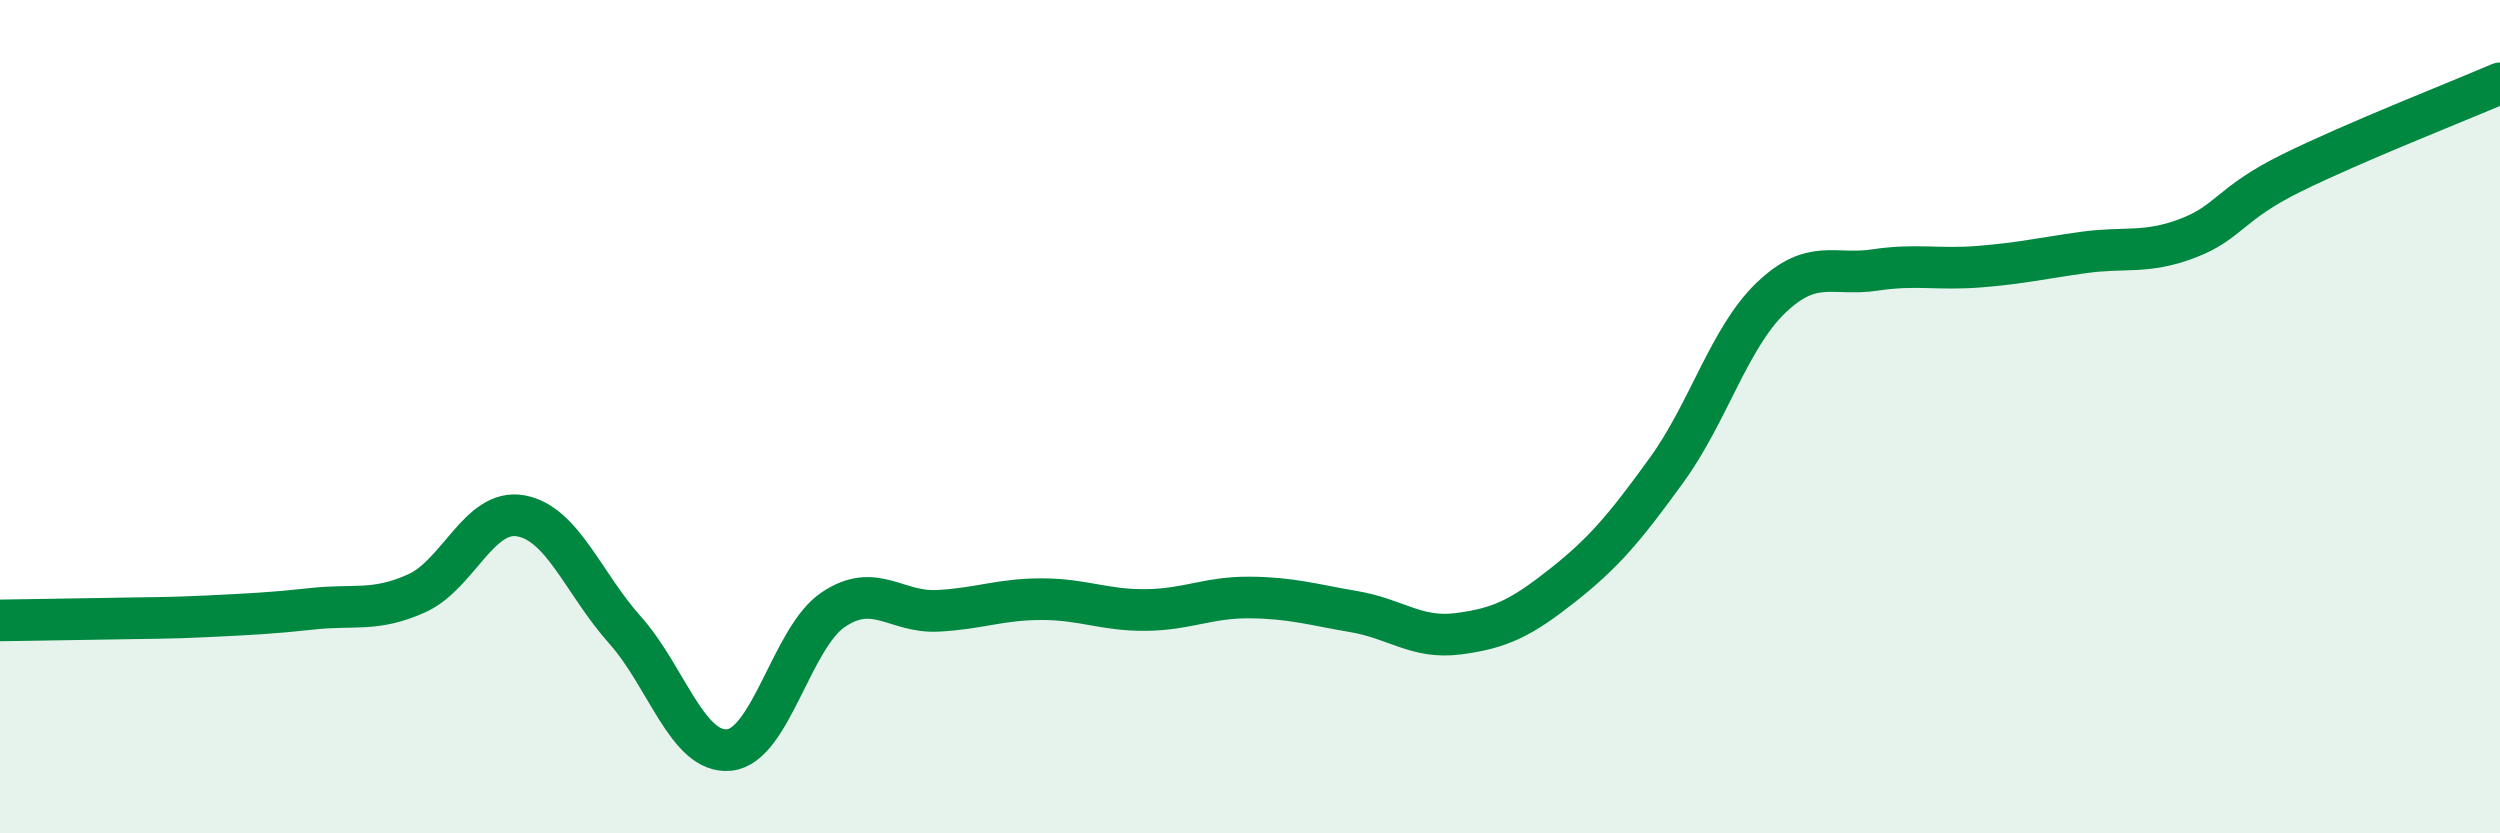
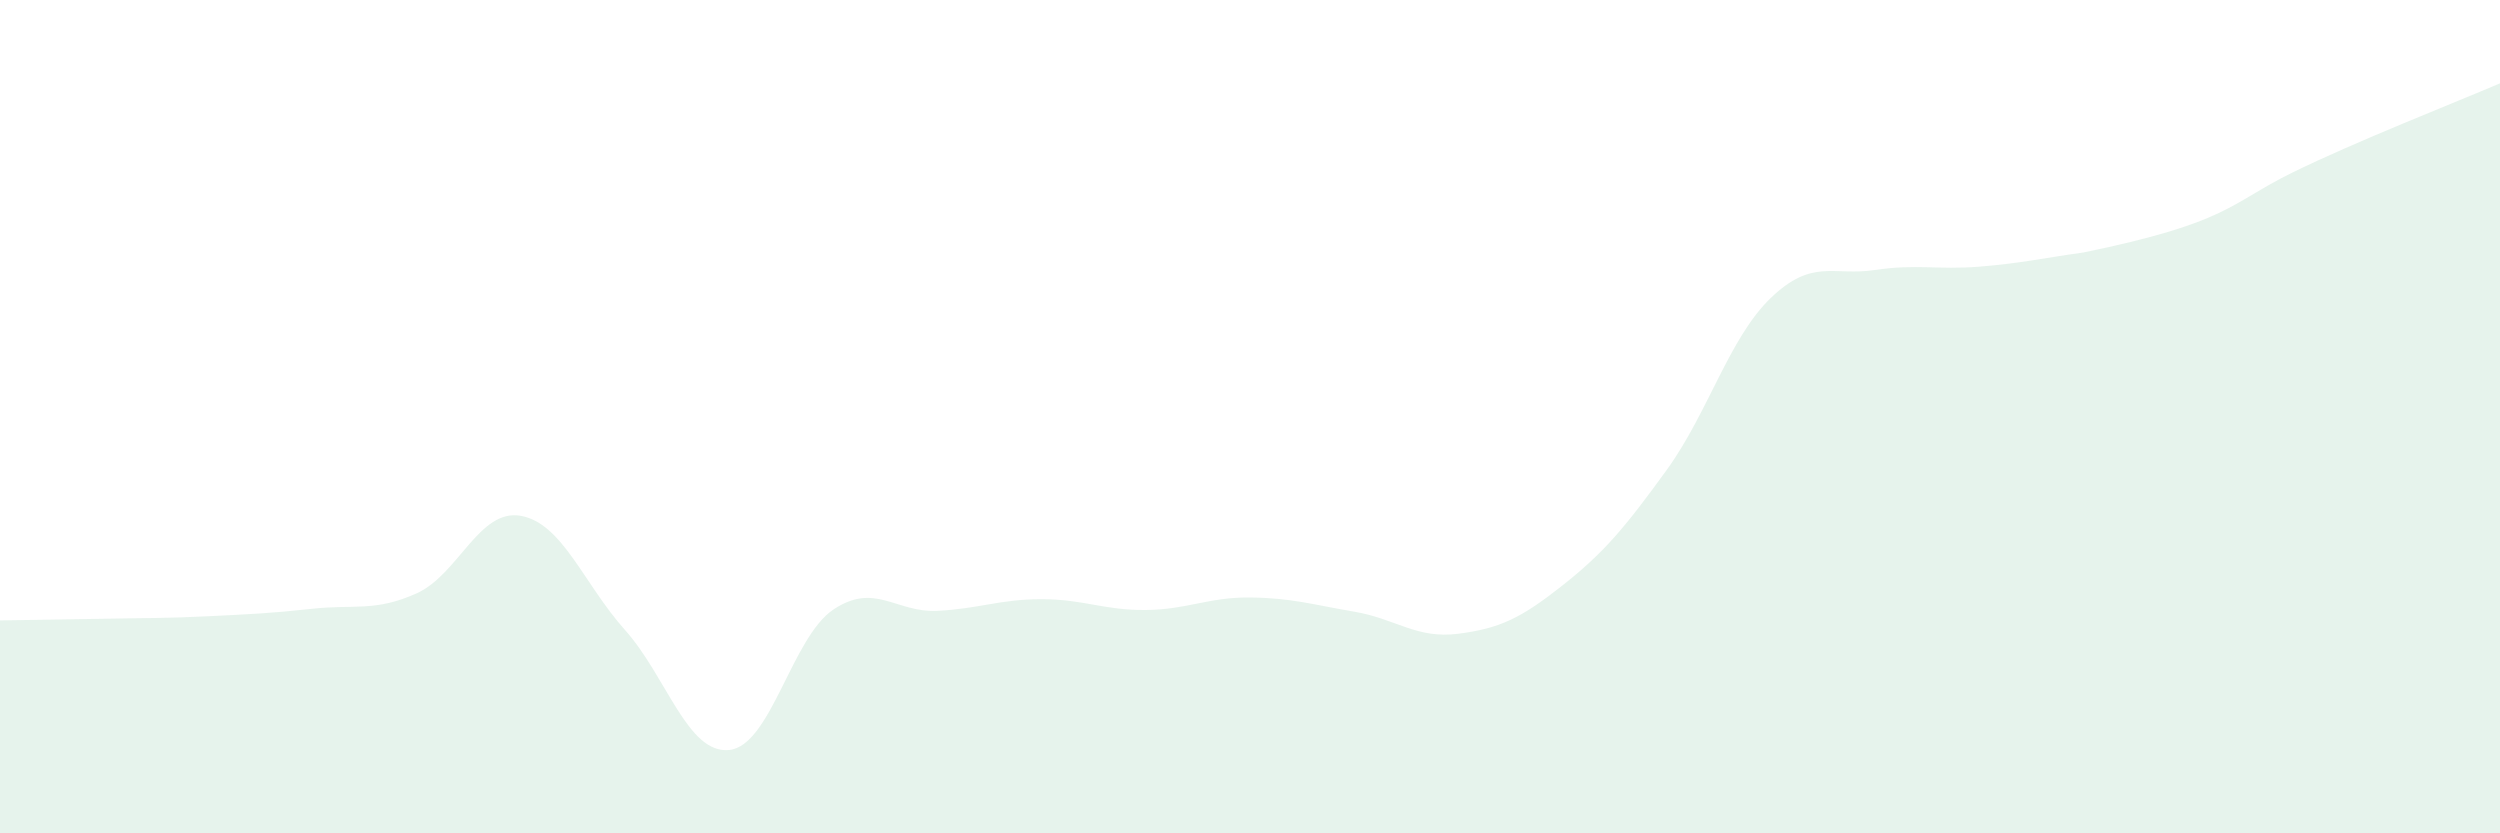
<svg xmlns="http://www.w3.org/2000/svg" width="60" height="20" viewBox="0 0 60 20">
-   <path d="M 0,14.89 C 0.5,14.88 1.5,14.87 2.5,14.85 C 3.5,14.83 4,14.84 5,14.79 C 6,14.74 6.5,14.72 7.5,14.61 C 8.5,14.5 9,14.69 10,14.24 C 11,13.79 11.5,12.2 12.5,12.38 C 13.5,12.56 14,14 15,15.12 C 16,16.24 16.5,18.1 17.5,18 C 18.5,17.9 19,15.3 20,14.63 C 21,13.96 21.5,14.71 22.5,14.66 C 23.5,14.61 24,14.38 25,14.38 C 26,14.38 26.5,14.65 27.5,14.64 C 28.5,14.63 29,14.33 30,14.34 C 31,14.35 31.5,14.51 32.5,14.68 C 33.5,14.85 34,15.34 35,15.21 C 36,15.08 36.5,14.84 37.5,14.05 C 38.5,13.26 39,12.66 40,11.28 C 41,9.9 41.5,8.11 42.5,7.15 C 43.5,6.19 44,6.63 45,6.48 C 46,6.33 46.5,6.48 47.5,6.4 C 48.5,6.32 49,6.2 50,6.06 C 51,5.92 51.5,6.1 52.5,5.72 C 53.5,5.34 53.5,4.89 55,4.15 C 56.5,3.41 59,2.43 60,2L60 20L0 20Z" fill="#008740" opacity="0.1" stroke-linecap="round" stroke-linejoin="round" />
-   <path d="M 0,14.89 C 0.5,14.88 1.5,14.87 2.5,14.85 C 3.5,14.83 4,14.84 5,14.79 C 6,14.74 6.5,14.72 7.5,14.61 C 8.5,14.5 9,14.69 10,14.24 C 11,13.79 11.5,12.2 12.5,12.38 C 13.5,12.56 14,14 15,15.12 C 16,16.24 16.5,18.1 17.5,18 C 18.5,17.9 19,15.3 20,14.63 C 21,13.96 21.5,14.71 22.5,14.66 C 23.5,14.61 24,14.38 25,14.38 C 26,14.38 26.5,14.65 27.5,14.64 C 28.5,14.63 29,14.33 30,14.34 C 31,14.35 31.5,14.51 32.5,14.68 C 33.5,14.85 34,15.34 35,15.21 C 36,15.08 36.5,14.84 37.5,14.05 C 38.5,13.26 39,12.66 40,11.28 C 41,9.9 41.5,8.11 42.5,7.15 C 43.5,6.19 44,6.63 45,6.48 C 46,6.33 46.5,6.48 47.5,6.4 C 48.5,6.32 49,6.2 50,6.06 C 51,5.92 51.5,6.1 52.5,5.72 C 53.5,5.34 53.5,4.89 55,4.15 C 56.5,3.41 59,2.43 60,2" stroke="#008740" stroke-width="1" fill="none" stroke-linecap="round" stroke-linejoin="round" />
+   <path d="M 0,14.89 C 0.5,14.88 1.5,14.87 2.5,14.85 C 3.5,14.83 4,14.84 5,14.79 C 6,14.74 6.5,14.72 7.5,14.61 C 8.5,14.5 9,14.69 10,14.24 C 11,13.79 11.5,12.2 12.5,12.38 C 13.5,12.56 14,14 15,15.12 C 16,16.24 16.5,18.1 17.5,18 C 18.5,17.9 19,15.3 20,14.63 C 21,13.96 21.5,14.71 22.5,14.66 C 23.5,14.61 24,14.38 25,14.38 C 26,14.38 26.5,14.65 27.5,14.64 C 28.5,14.63 29,14.33 30,14.34 C 31,14.35 31.5,14.51 32.5,14.68 C 33.5,14.85 34,15.34 35,15.21 C 36,15.08 36.5,14.84 37.5,14.05 C 38.5,13.26 39,12.66 40,11.28 C 41,9.9 41.5,8.11 42.5,7.15 C 43.5,6.19 44,6.63 45,6.48 C 46,6.33 46.5,6.48 47.5,6.4 C 48.5,6.32 49,6.2 50,6.06 C 53.5,5.34 53.5,4.89 55,4.15 C 56.5,3.41 59,2.43 60,2L60 20L0 20Z" fill="#008740" opacity="0.1" stroke-linecap="round" stroke-linejoin="round" />
</svg>